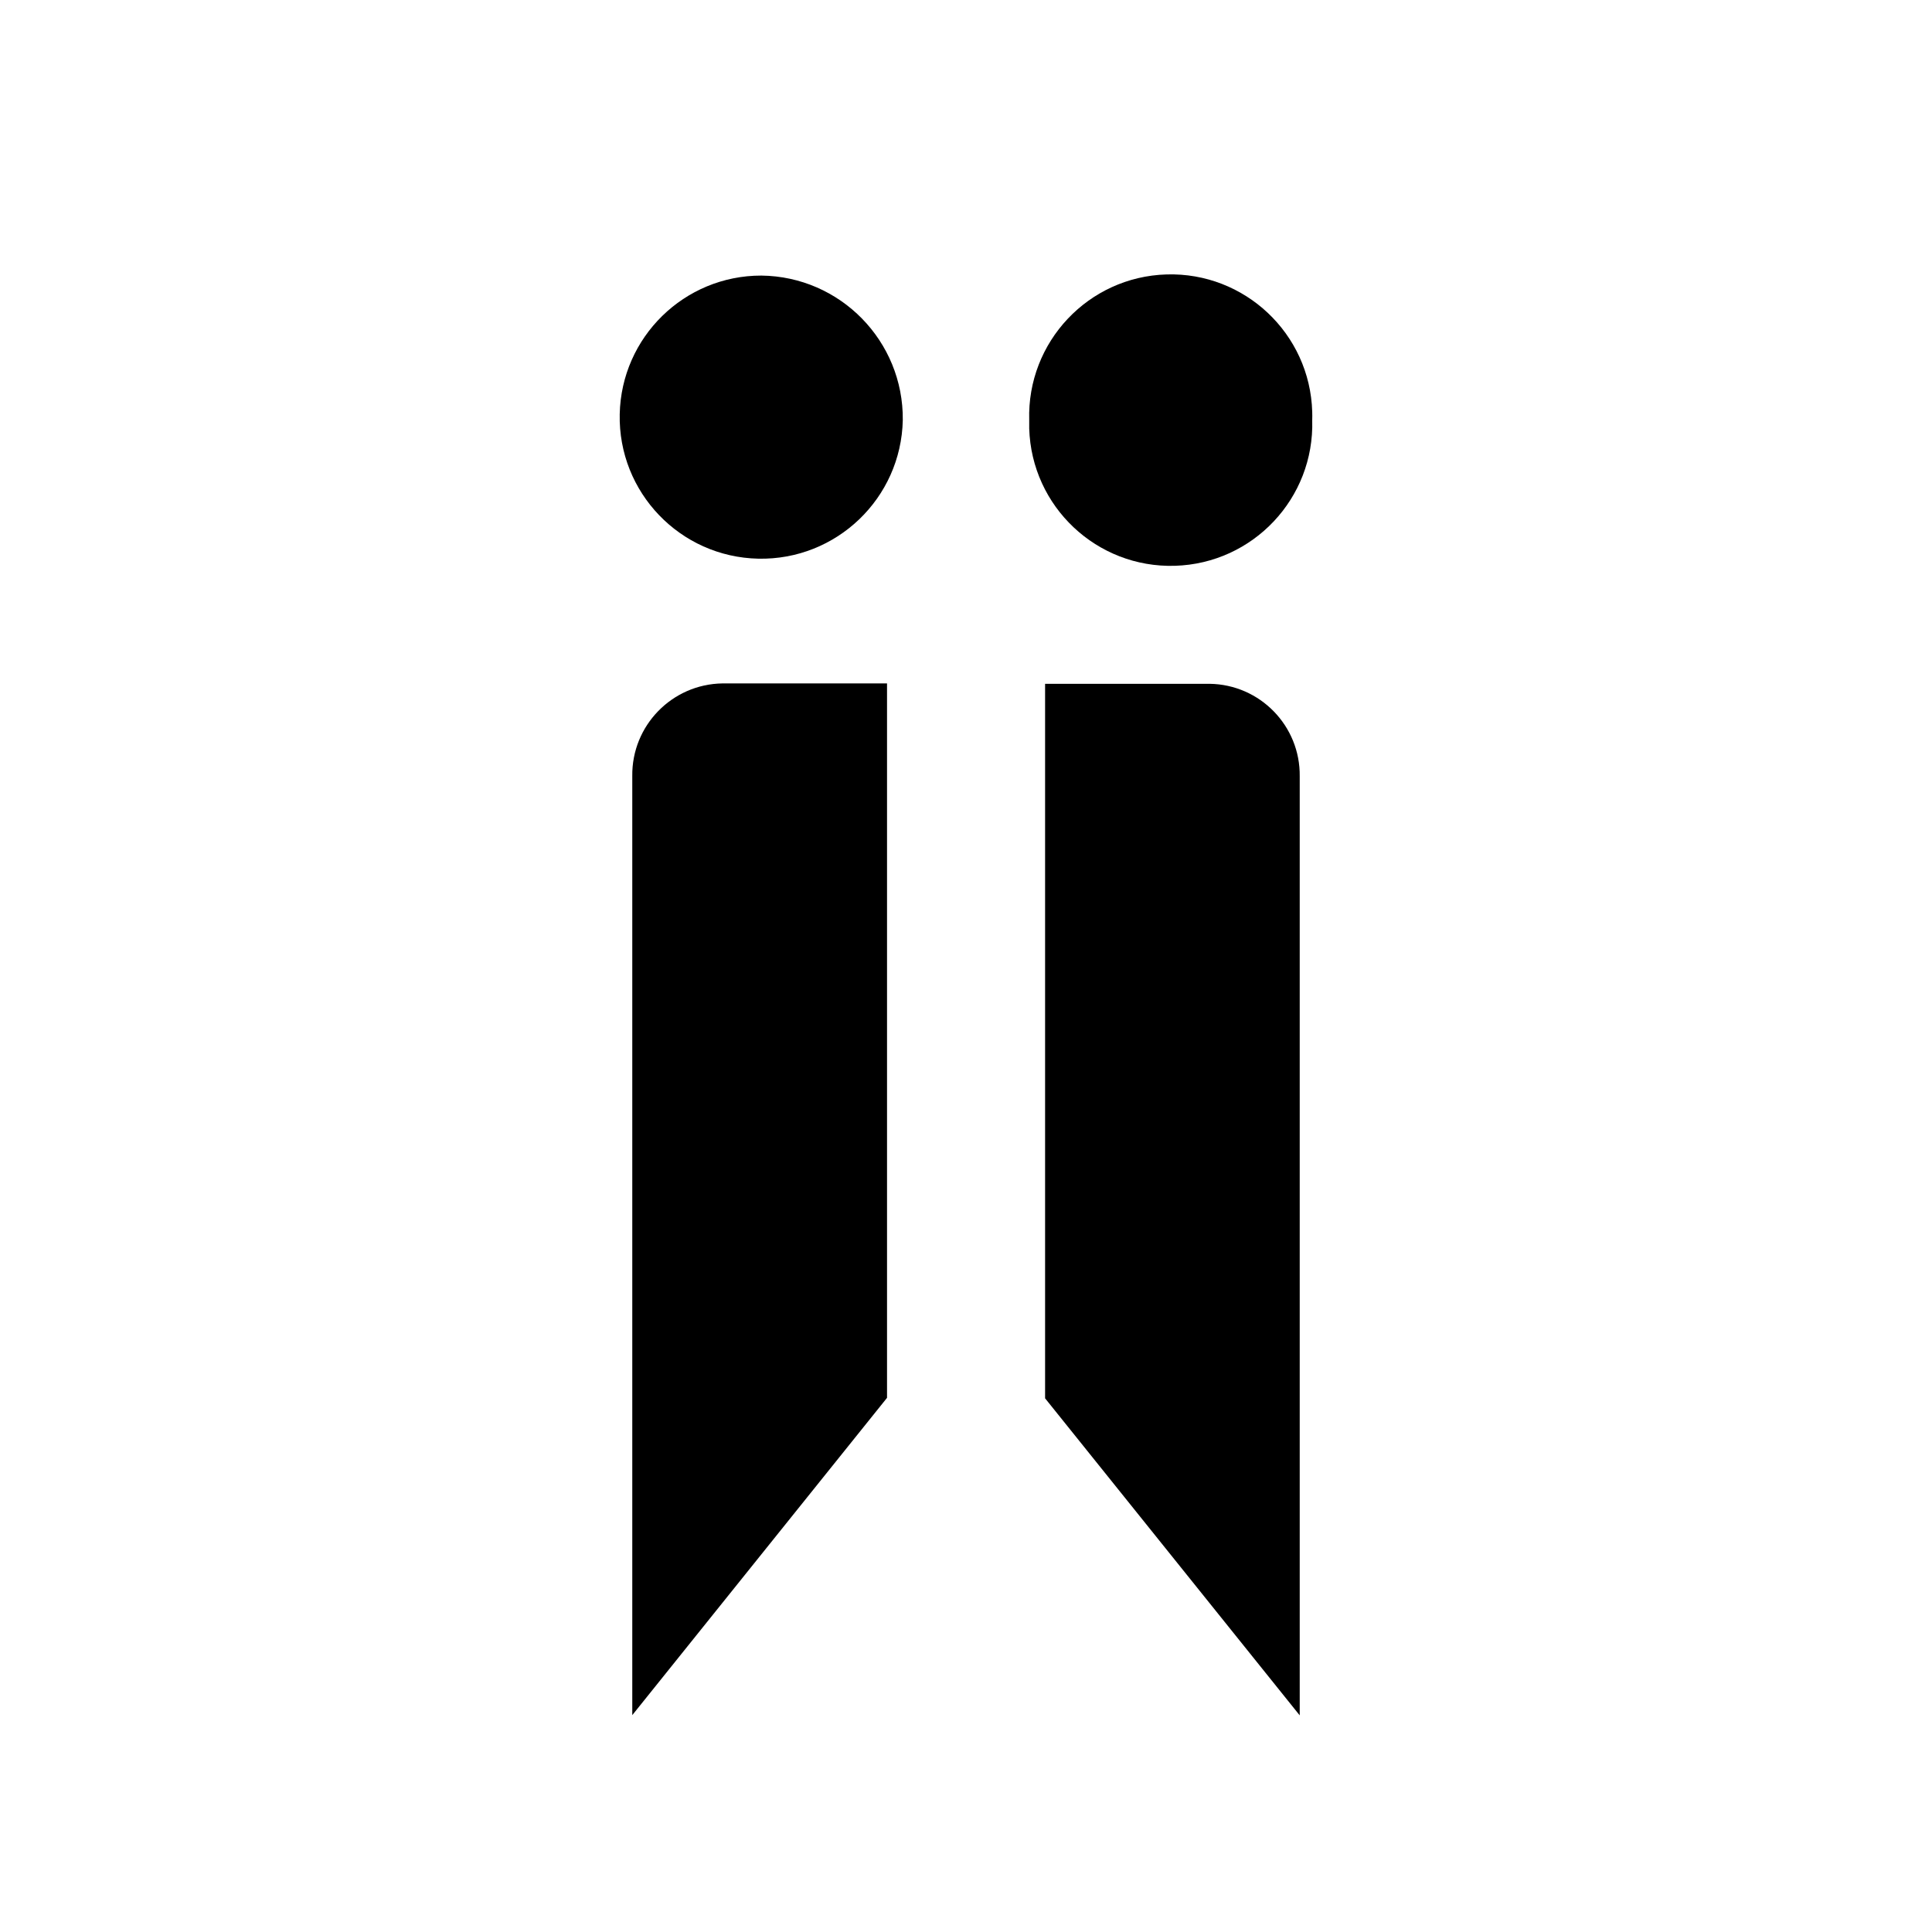
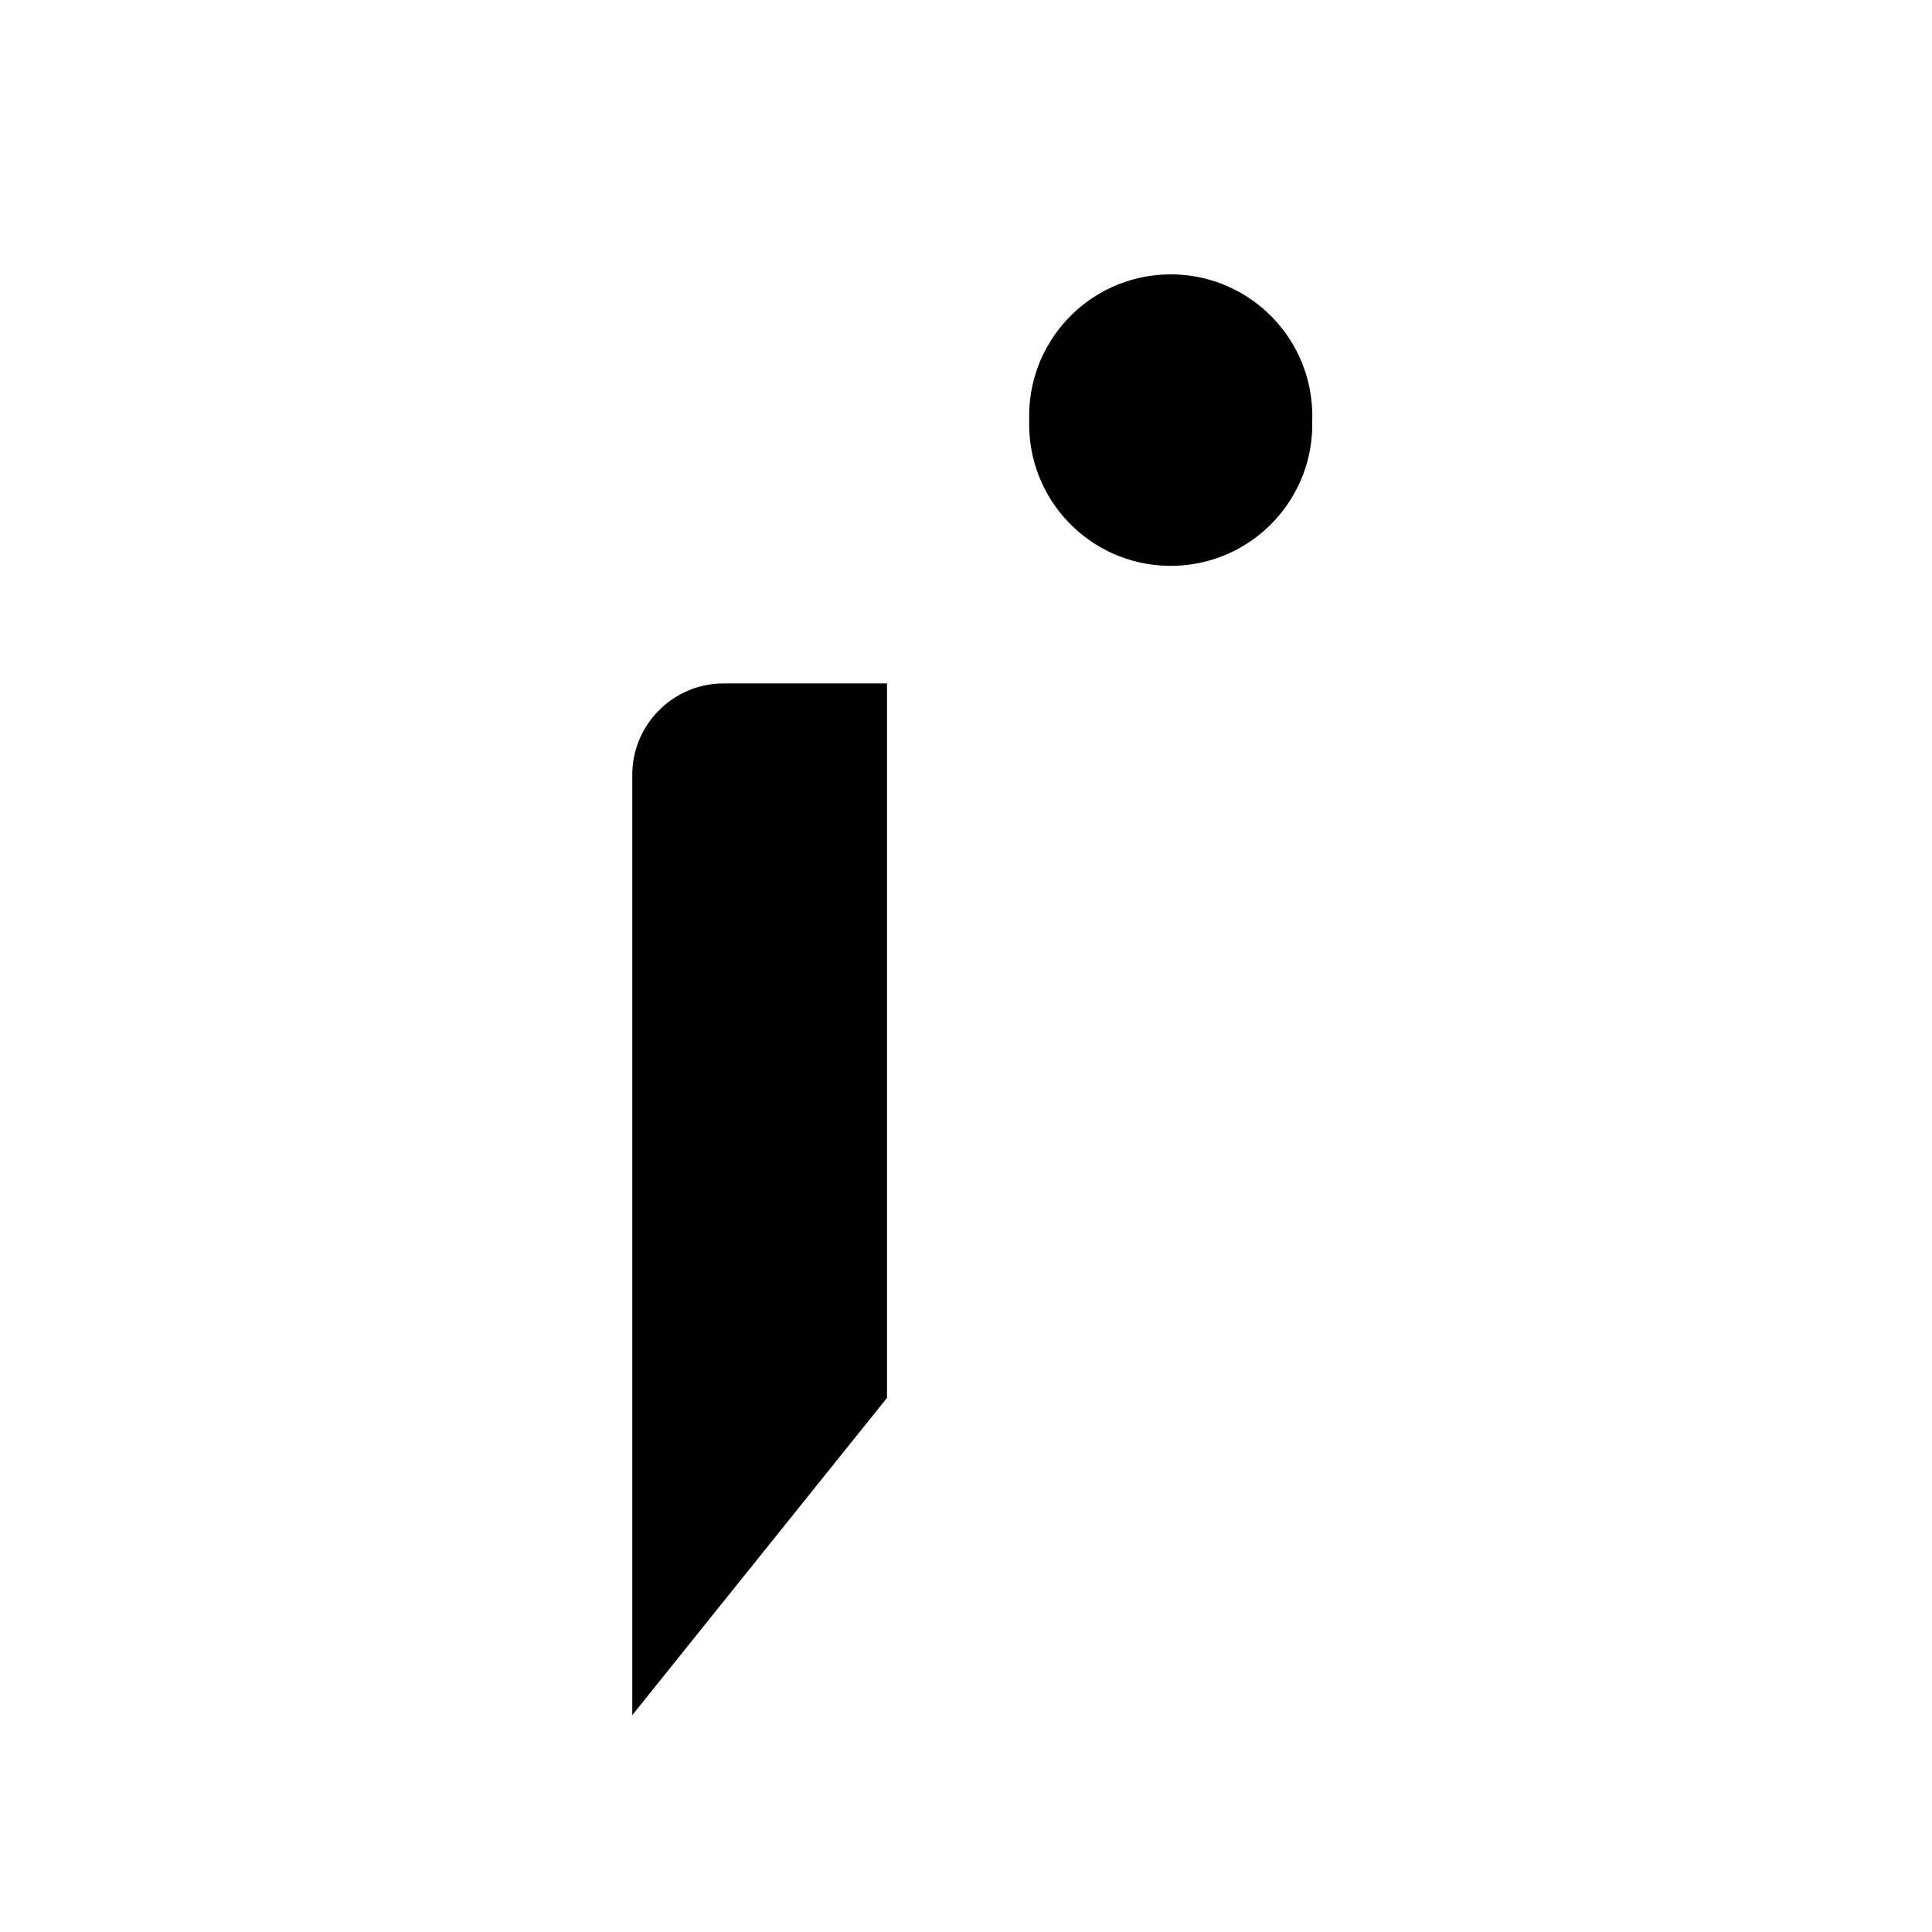
<svg xmlns="http://www.w3.org/2000/svg" xmlns:xlink="http://www.w3.org/1999/xlink" version="1.1" preserveAspectRatio="xMidYMid meet" viewBox="0 0 640 640" width="640" height="640">
  <defs>
-     <path d="M346.2 226.52C378.89 226.52 397.05 226.52 400.68 226.52C417.39 226.74 430.76 240.46 430.55 257.17C430.55 257.17 430.55 257.17 430.55 257.17L430.55 568.24L346.2 463.21L346.2 226.52Z" id="b4YpWDrxFG" />
    <path d="M209.45 257.08C209.24 240.37 222.6 226.64 239.32 226.39C242.95 226.39 261.13 226.39 293.84 226.39L293.84 463.05L209.45 568.16C209.45 402.25 209.45 298.56 209.45 257.08Z" id="bpwy6tF2n" />
-     <path d="M299.06 139.17C298.51 165.06 277.08 185.61 251.19 185.07C225.29 184.52 204.74 163.09 205.29 137.2C205.82 111.68 226.67 91.27 252.2 91.29C278.36 91.58 299.33 113.01 299.06 139.17" id="bhKefUiN9" />
    <path d="M434.69 139.17C435.46 165.06 415.09 186.66 389.21 187.43C363.32 188.2 341.71 167.83 340.94 141.94C340.92 141.02 340.92 140.09 340.94 139.17C340.94 139.17 340.94 139.17 340.94 139.17C340.18 113.28 360.54 91.67 386.43 90.91C412.32 90.14 433.93 110.51 434.69 136.39C434.72 137.32 434.72 138.24 434.69 139.17" id="a3RMtWA1hu" />
  </defs>
  <g>
    <g>
      <g>
        <use xlink:href="#b4YpWDrxFG" opacity="1" fill="#000000" fill-opacity="1" />
        <g>
          <use xlink:href="#b4YpWDrxFG" opacity="1" fill-opacity="0" stroke="#000000" stroke-width="1" stroke-opacity="0" />
        </g>
      </g>
      <g>
        <use xlink:href="#bpwy6tF2n" opacity="1" fill="#000000" fill-opacity="1" />
        <g>
          <use xlink:href="#bpwy6tF2n" opacity="1" fill-opacity="0" stroke="#000000" stroke-width="1" stroke-opacity="0" />
        </g>
      </g>
      <g>
        <use xlink:href="#bhKefUiN9" opacity="1" fill="#000000" fill-opacity="1" />
        <g>
          <use xlink:href="#bhKefUiN9" opacity="1" fill-opacity="0" stroke="#000000" stroke-width="1" stroke-opacity="0" />
        </g>
      </g>
      <g>
        <use xlink:href="#a3RMtWA1hu" opacity="1" fill="#000000" fill-opacity="1" />
        <g>
          <use xlink:href="#a3RMtWA1hu" opacity="1" fill-opacity="0" stroke="#000000" stroke-width="1" stroke-opacity="0" />
        </g>
      </g>
    </g>
  </g>
</svg>